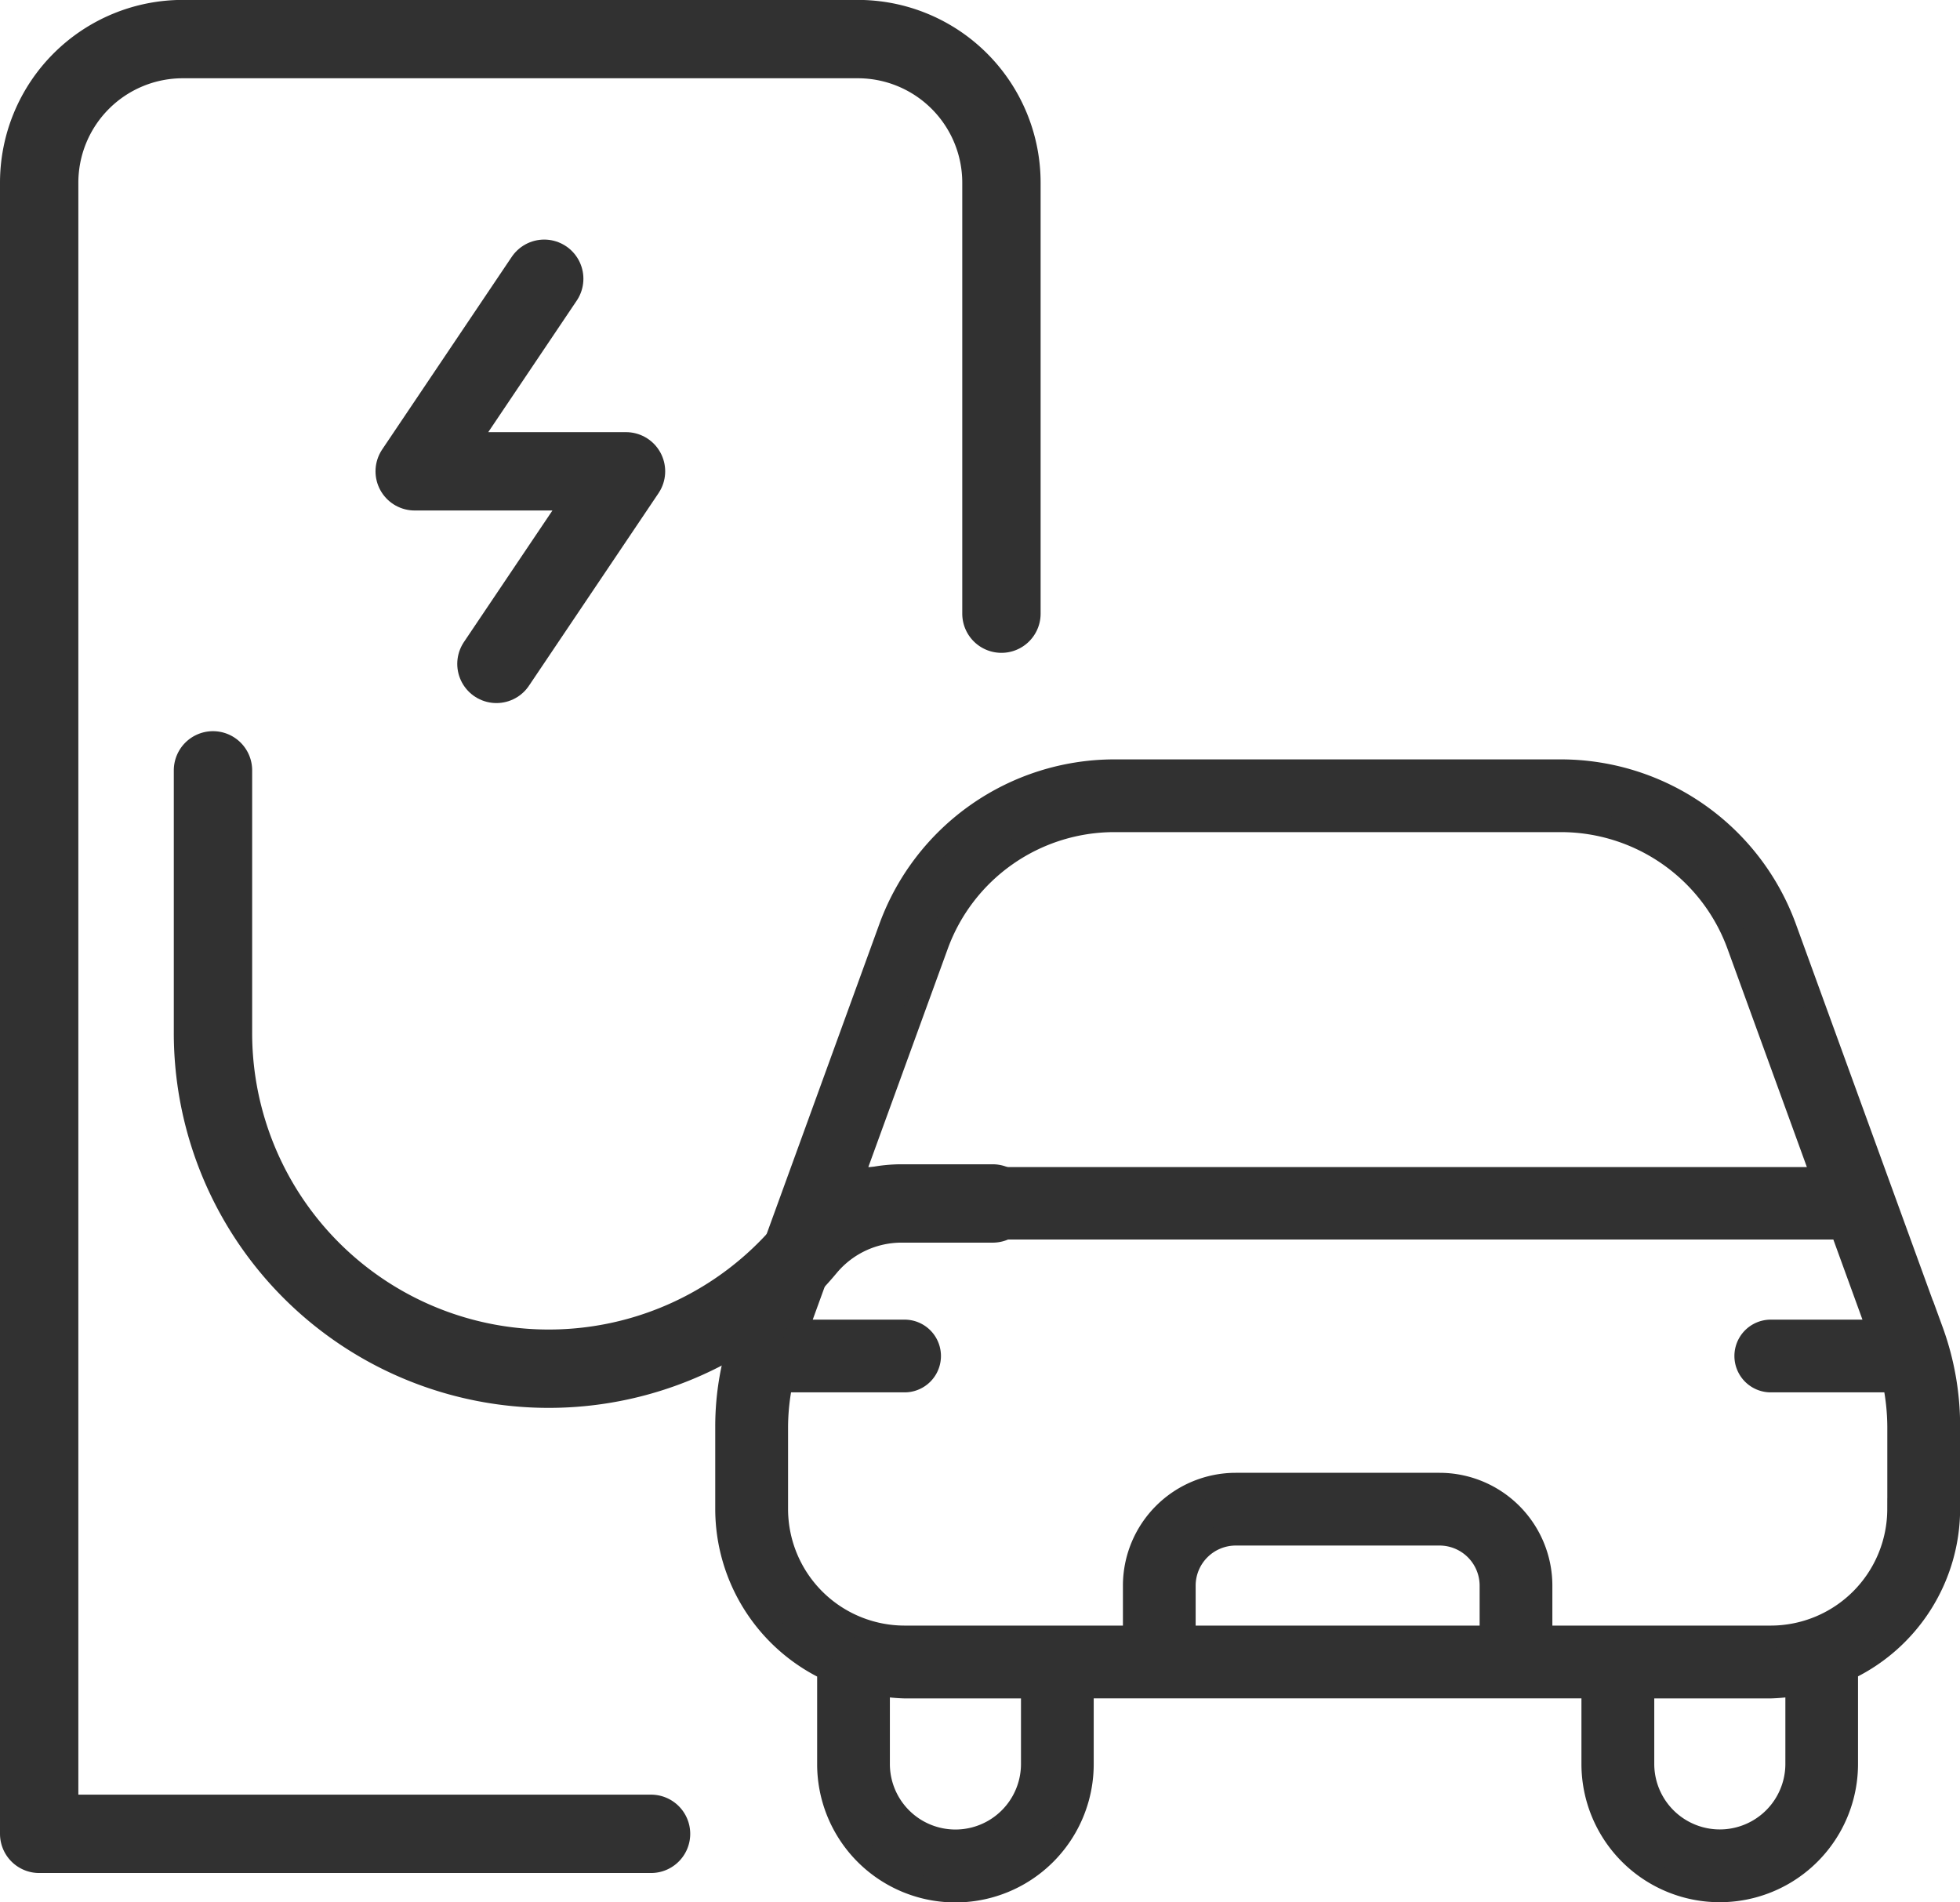
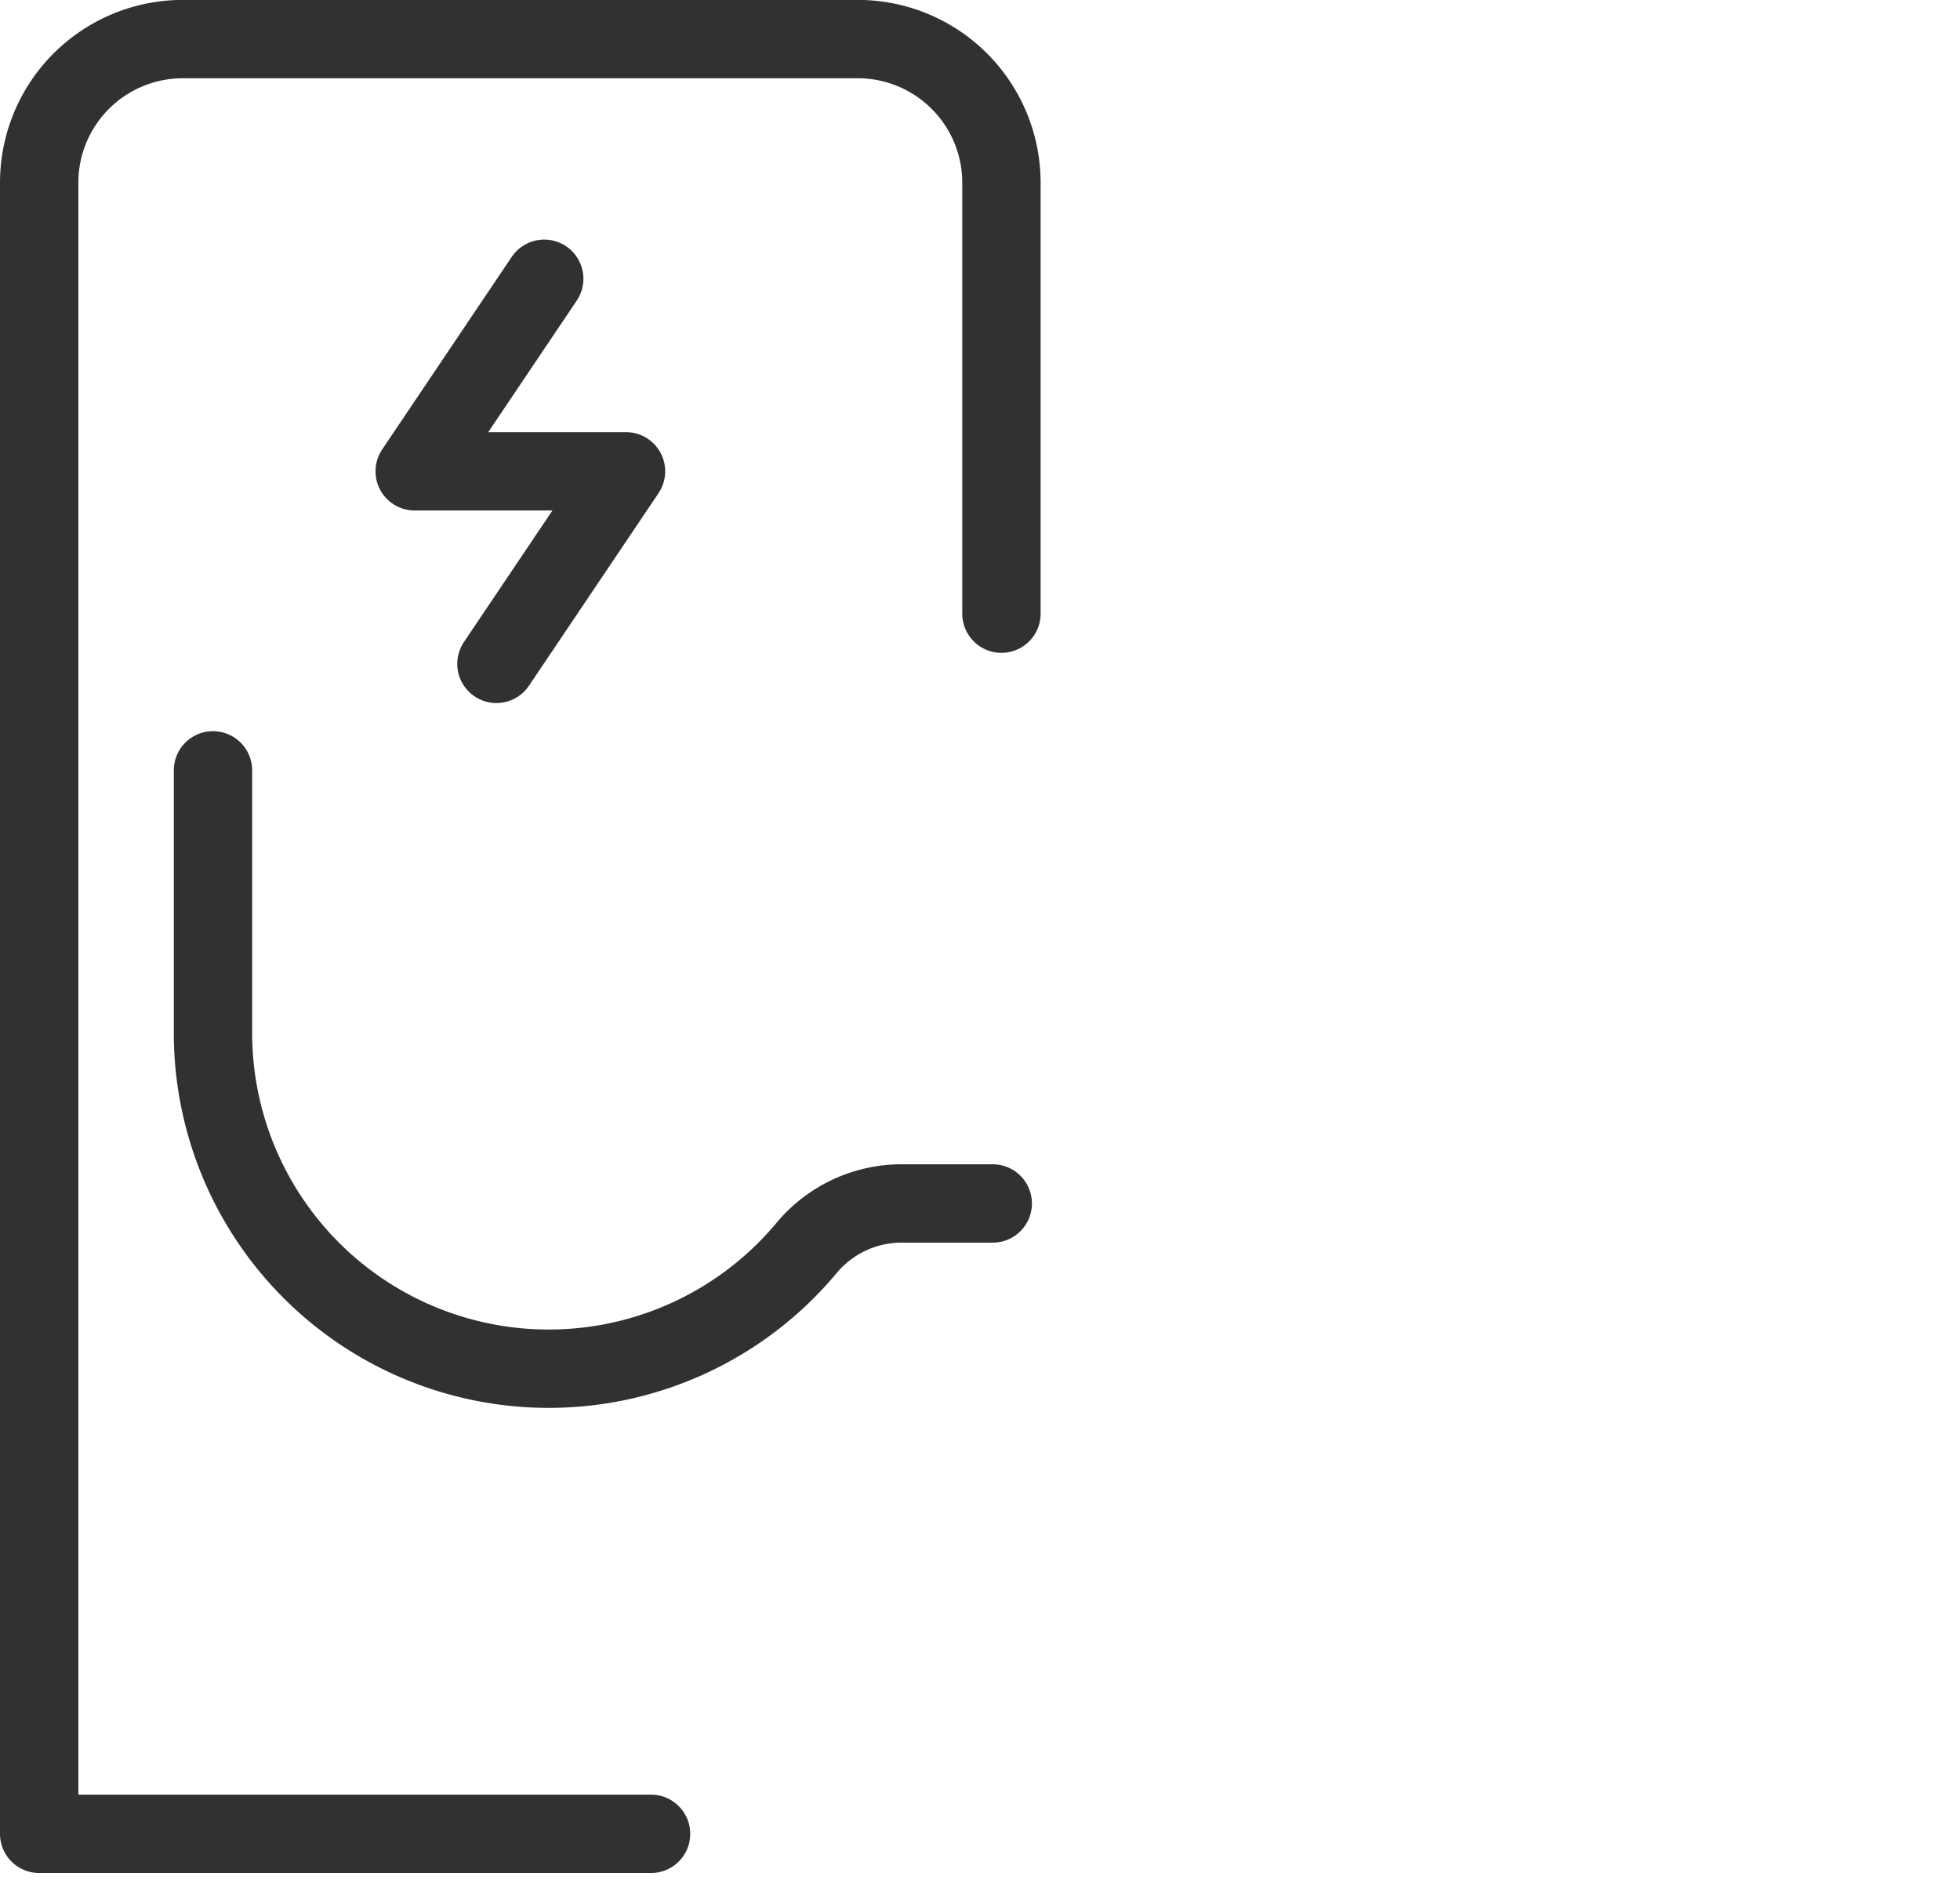
<svg xmlns="http://www.w3.org/2000/svg" width="45.029" height="43.701" viewBox="0 0 45.029 43.701">
  <g id="Groupe_39650" data-name="Groupe 39650" transform="translate(-0.372 -0.374)">
    <g id="Groupe_39652" data-name="Groupe 39652" transform="translate(1.272 1.274)">
      <path id="Tracé_29359" data-name="Tracé 29359" d="M40.057,67.232H26V29.3A3.3,3.3,0,0,1,29.3,26H44.807a3.3,3.3,0,0,1,3.3,3.3V39.2" transform="translate(-26 -26.002)" fill="none" stroke="#313131" stroke-linecap="round" stroke-linejoin="round" stroke-width="1.8" />
      <path id="Tracé_29364" data-name="Tracé 29364" d="M151.992,555.9v6.033a7.713,7.713,0,0,0,13.65,4.924,2.842,2.842,0,0,1,2.191-1.007h2.073" transform="translate(-147.999 -539.102)" fill="none" stroke="#313131" stroke-linecap="round" stroke-linejoin="round" stroke-width="1.8" />
      <path id="Tracé_29365" data-name="Tracé 29365" d="M301.145,199.631l-2.976,4.424h4.855l-2.977,4.424" transform="translate(-289.542 -194.127)" fill="none" stroke="#313131" stroke-linecap="round" stroke-linejoin="round" stroke-width="1.8" />
-       <path id="voiture-arriere" d="M27.71,13.879,24.338,4.608A5.5,5.5,0,0,0,19.187,1H8.91A5.5,5.5,0,0,0,3.759,4.608L.388,13.879A6.4,6.4,0,0,0,0,16.079v1.9a4.092,4.092,0,0,0,2.341,3.687v2.167a2.927,2.927,0,0,0,5.854,0V22.072H19.9v1.756a2.927,2.927,0,0,0,5.854,0V21.661A4.092,4.092,0,0,0,28.1,17.974v-1.9a6.4,6.4,0,0,0-.388-2.2ZM4.859,5.009A4.325,4.325,0,0,1,8.91,2.171H19.186a4.325,4.325,0,0,1,4.052,2.838l1.948,5.357H2.91ZM7.024,23.829a1.756,1.756,0,0,1-3.512,0V22.013a4.032,4.032,0,0,0,.585.06H7.024ZM17.561,20.9H10.537V19.732a1.172,1.172,0,0,1,1.171-1.171H16.39a1.172,1.172,0,0,1,1.171,1.171Zm7.024,2.927a1.756,1.756,0,0,1-3.512,0V22.073H24a4.031,4.031,0,0,0,.585-.06Zm2.341-5.854A2.93,2.93,0,0,1,24,20.9H18.732V19.732A2.344,2.344,0,0,0,16.39,17.39H11.707a2.344,2.344,0,0,0-2.341,2.341V20.9H4.1a2.93,2.93,0,0,1-2.927-2.927v-1.9a5.249,5.249,0,0,1,.111-1.031H4.1a.585.585,0,0,0,0-1.171H1.633l.851-2.341H25.612l.851,2.341H24a.585.585,0,1,0,0,1.171h2.816a5.239,5.239,0,0,1,.111,1.031v1.9Z" transform="translate(15.782 15.796)" fill="#313131" stroke="#313131" stroke-width="0.5" />
    </g>
  </g>
</svg>